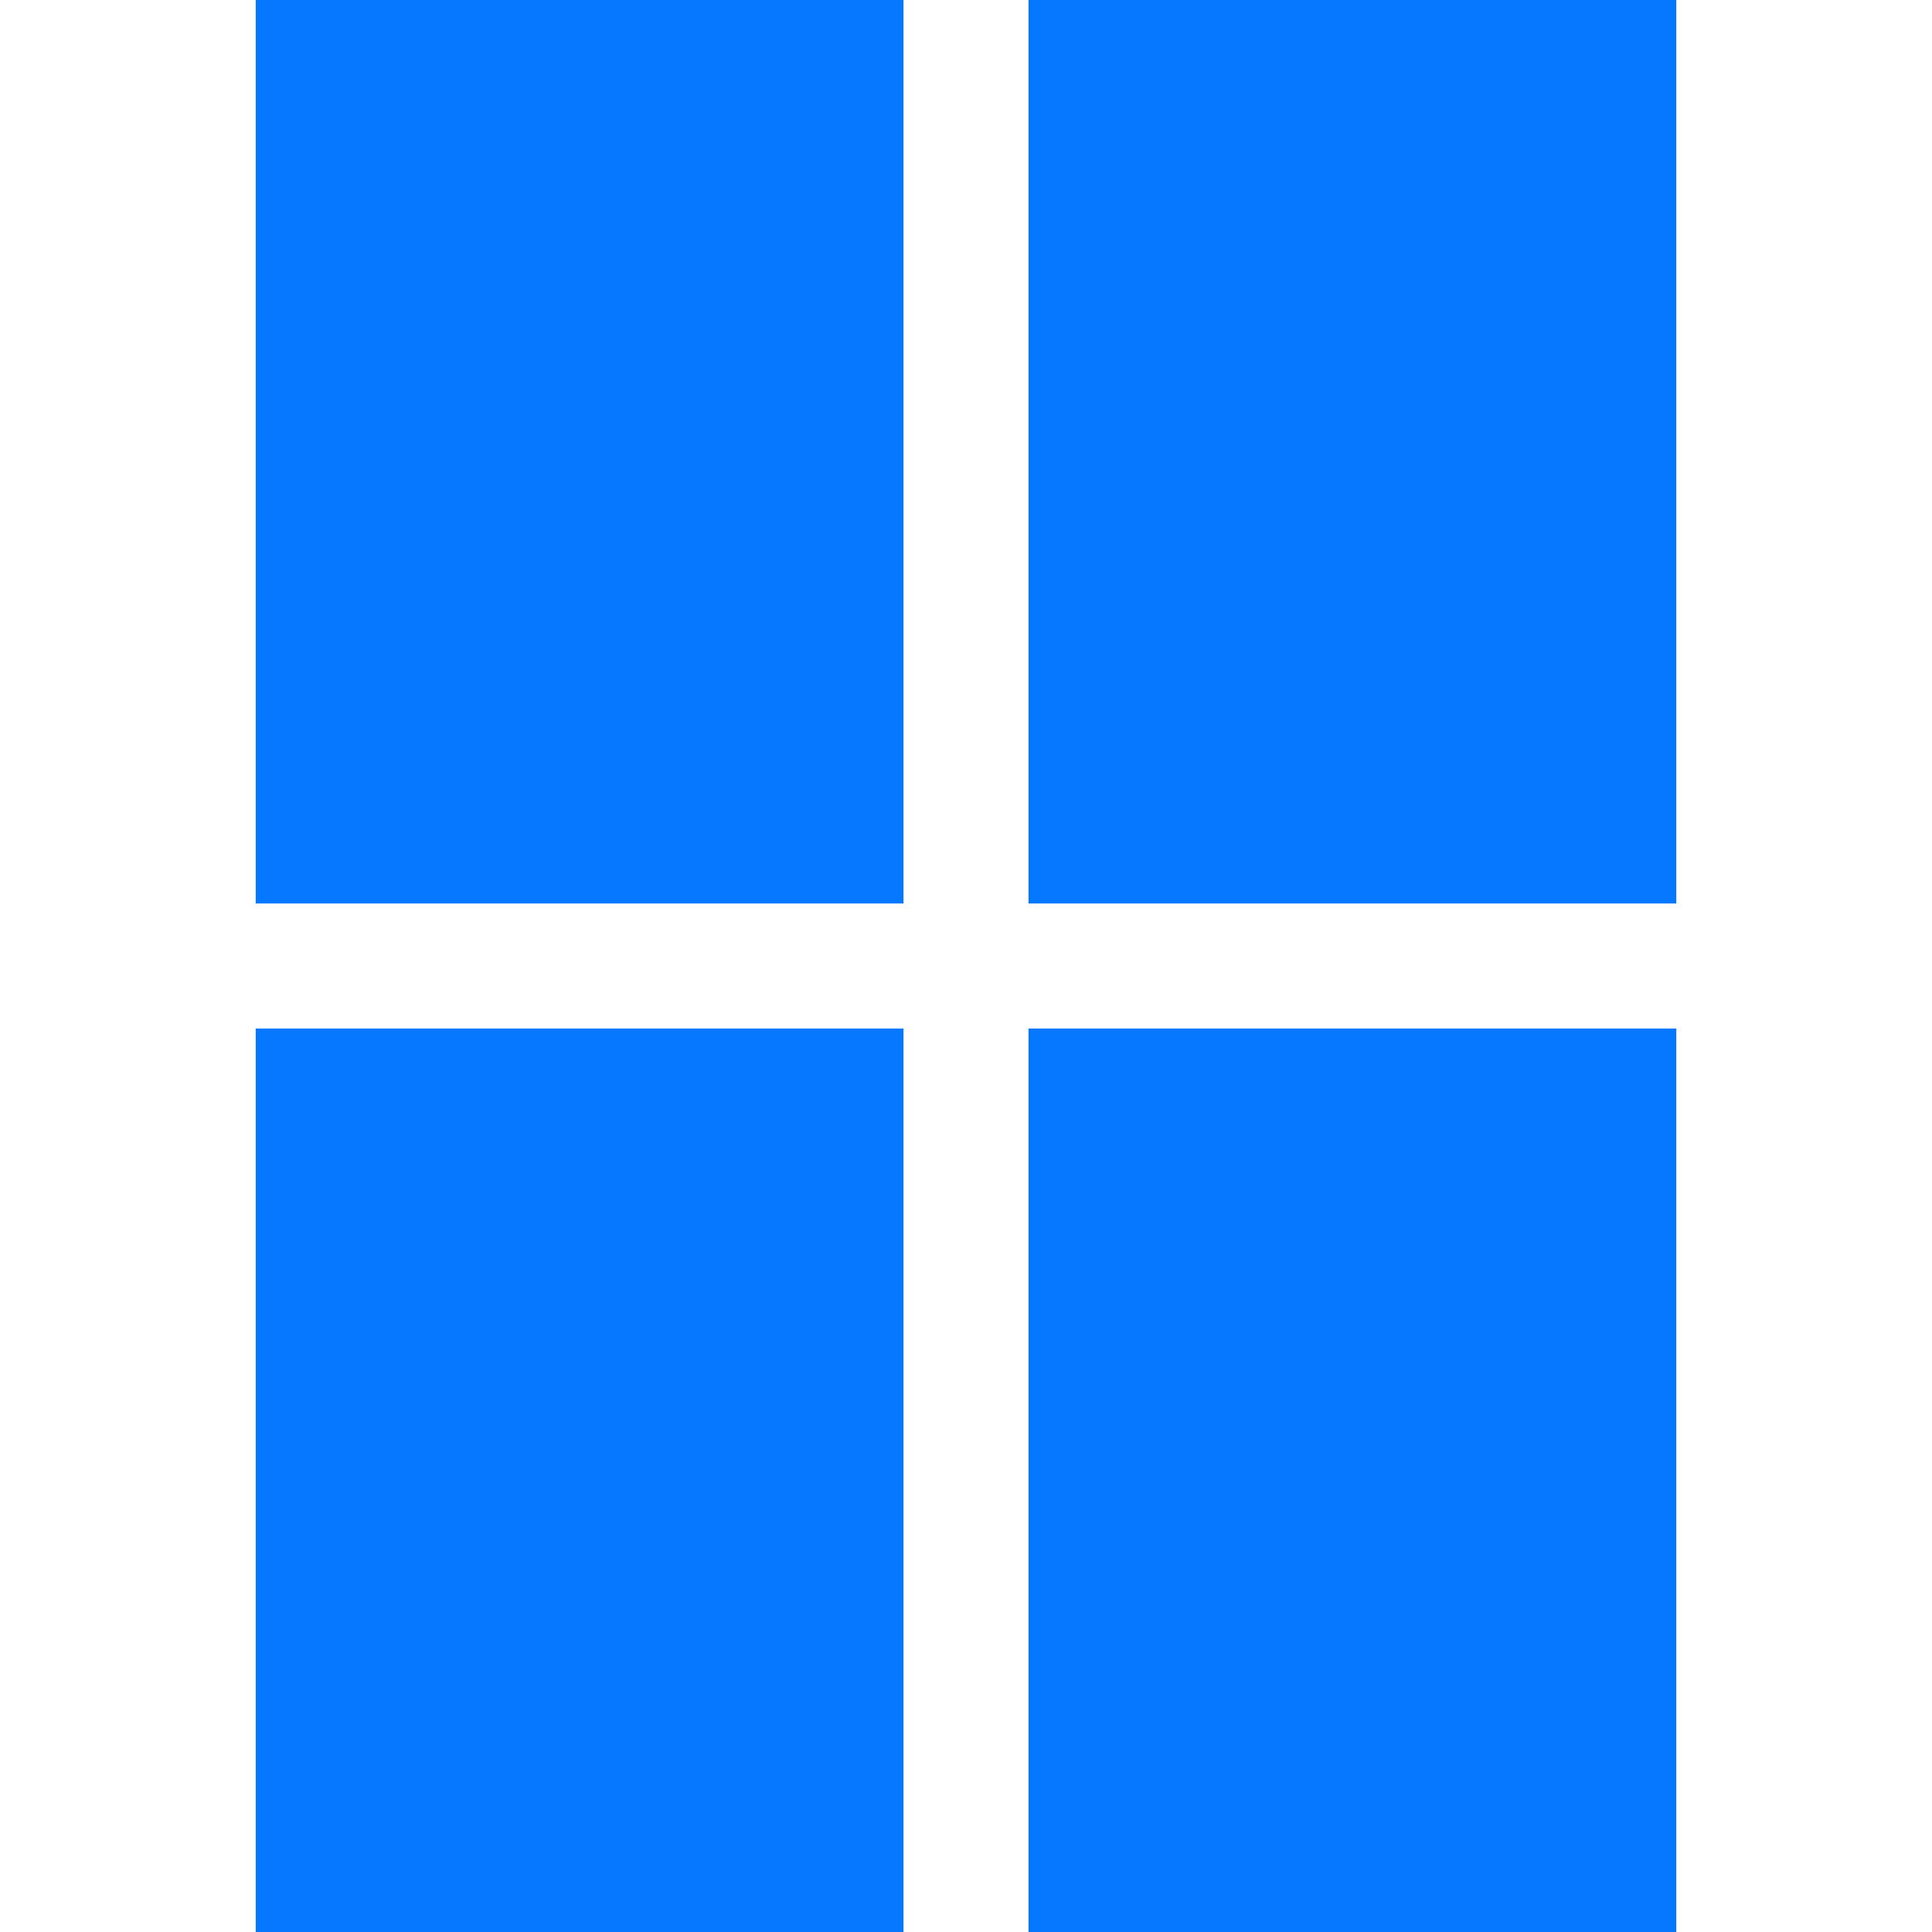
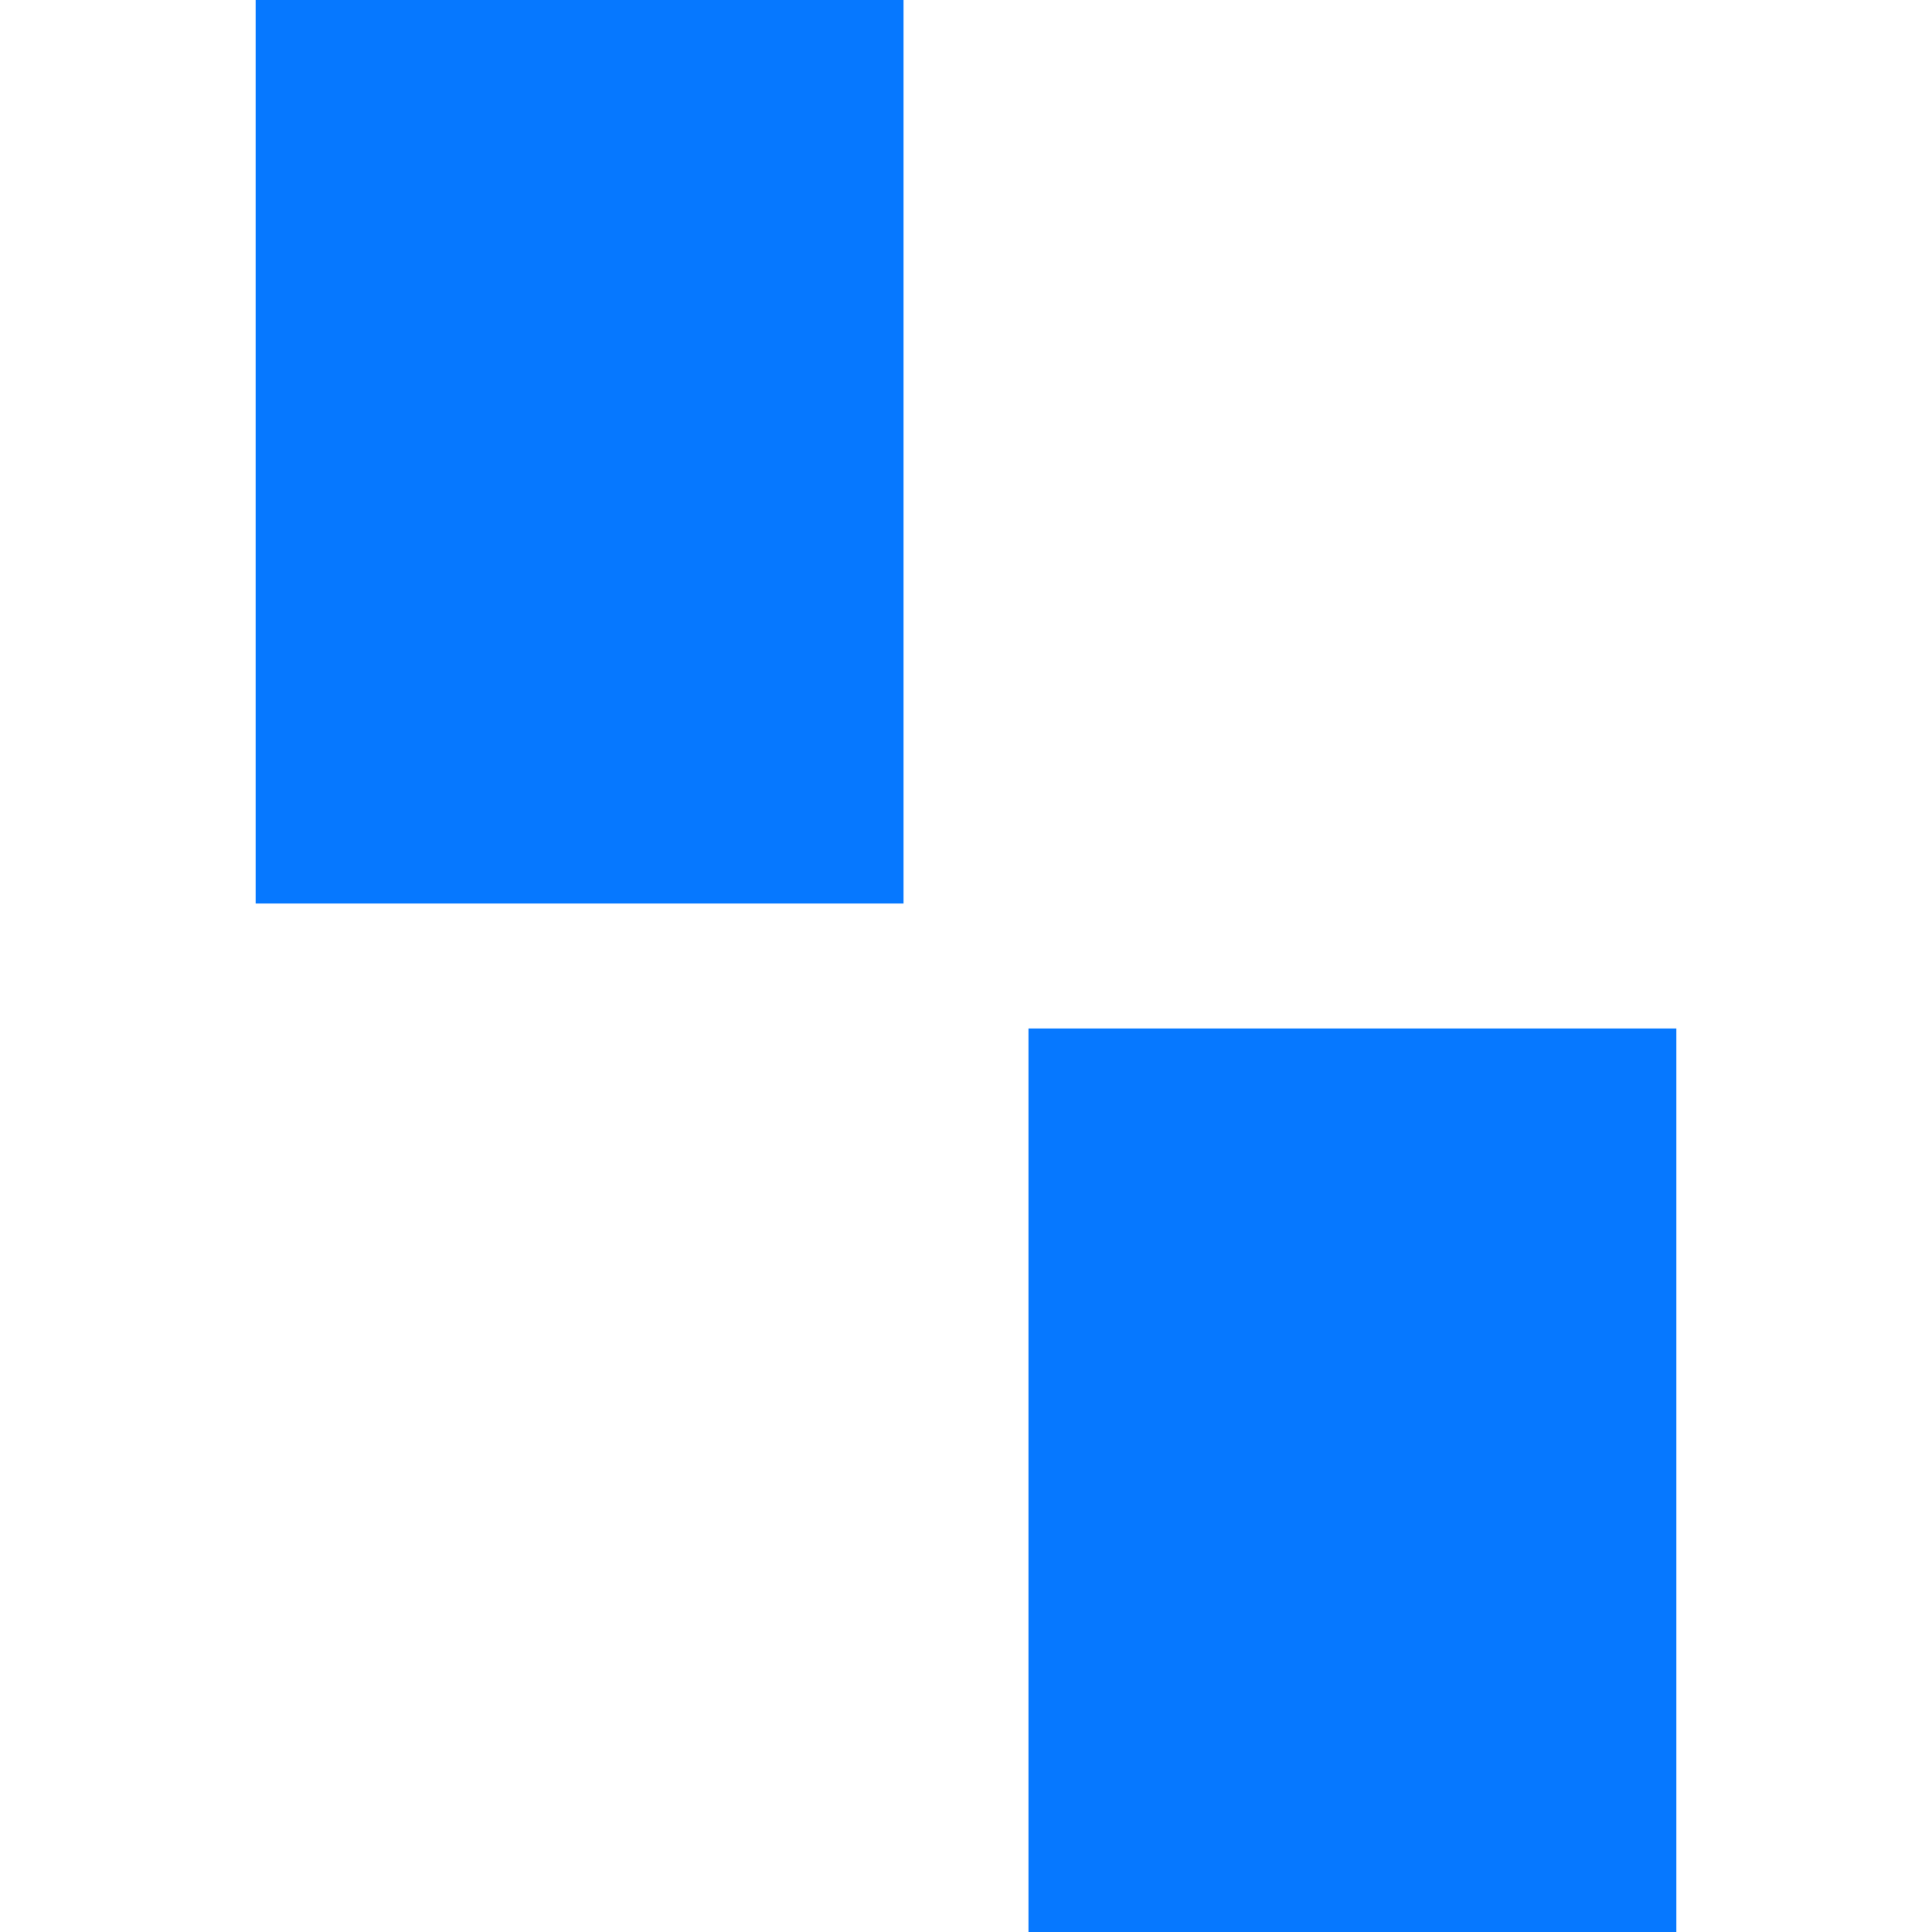
<svg xmlns="http://www.w3.org/2000/svg" fill="#0678ff" id="Layer_1" viewBox="0 0 512 512" xml:space="preserve" width="800px" height="800px" stroke="#0678ff">
  <g id="SVGRepo_bgCarrier" stroke-width="0" />
  <g id="SVGRepo_tracerCarrier" stroke-linecap="round" stroke-linejoin="round" />
  <g id="SVGRepo_iconCarrier">
    <g>
      <g>
        <rect x="68.267" width="170.667" height="238.933" />
      </g>
    </g>
    <g>
      <g>
-         <rect x="68.267" y="273.067" width="170.667" height="238.933" />
-       </g>
+         </g>
    </g>
    <g>
      <g>
-         <rect x="273.067" width="170.667" height="238.933" />
-       </g>
+         </g>
    </g>
    <g>
      <g>
        <rect x="273.067" y="273.067" width="170.667" height="238.933" />
      </g>
    </g>
  </g>
</svg>